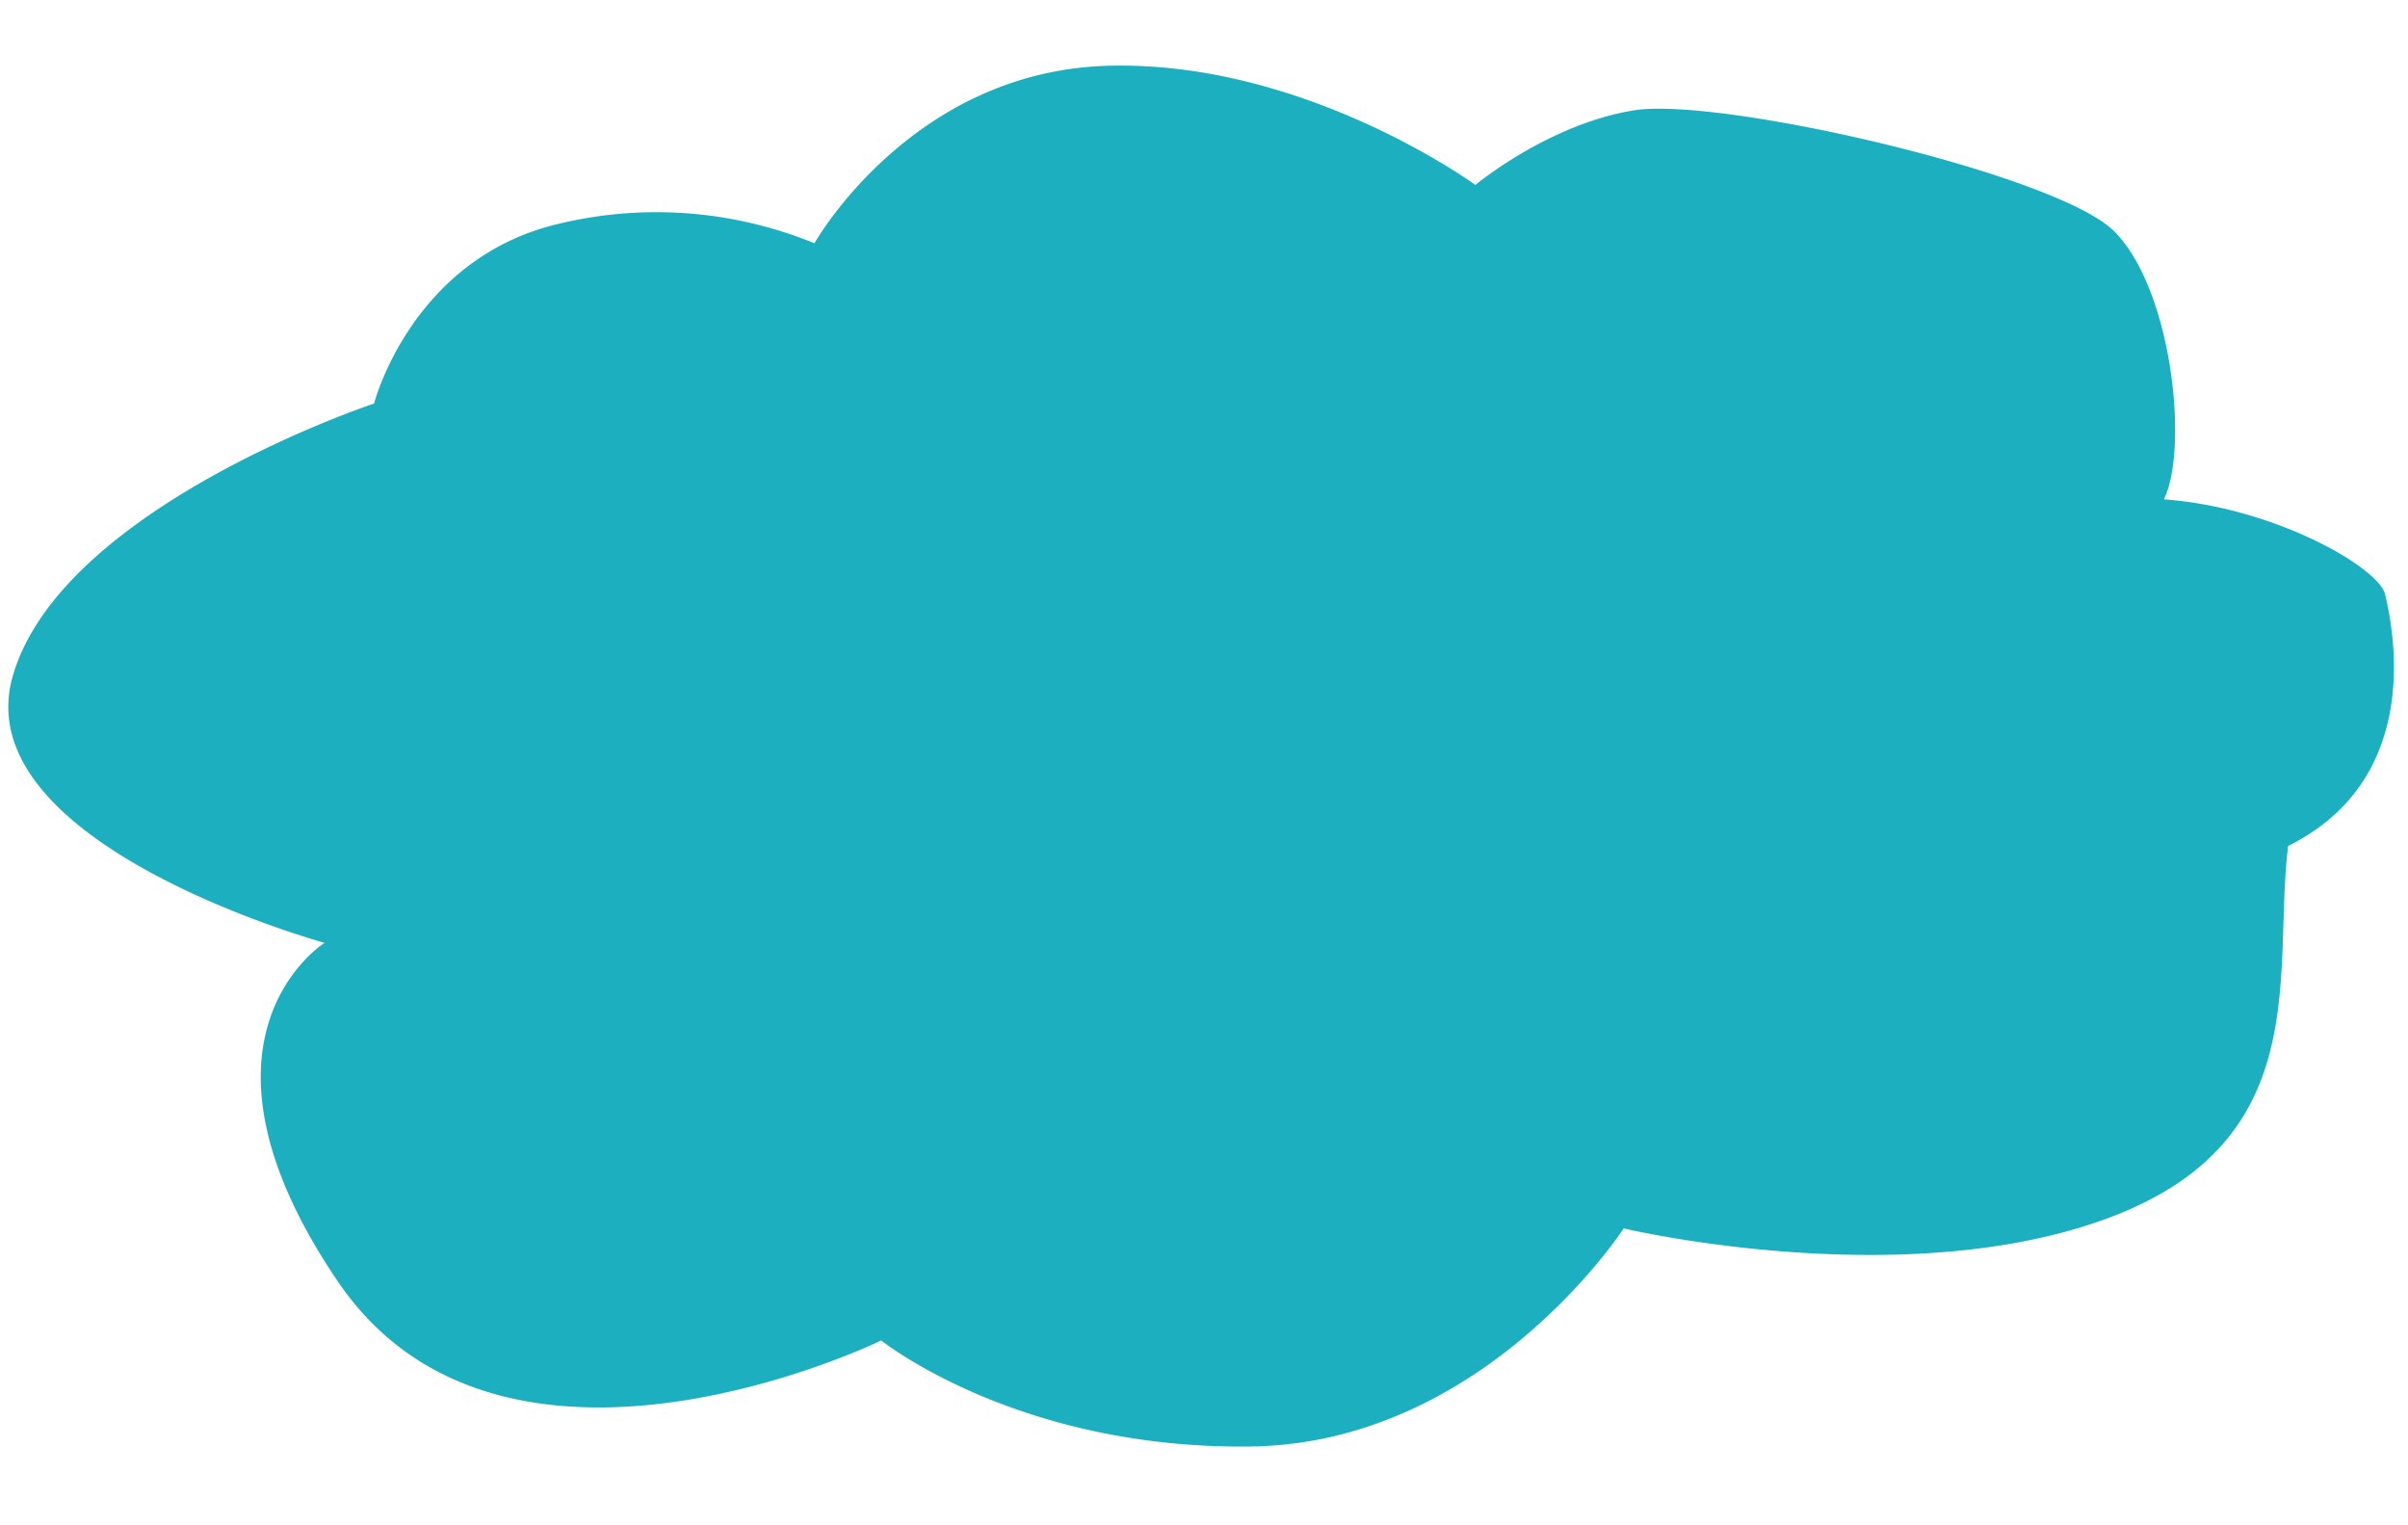
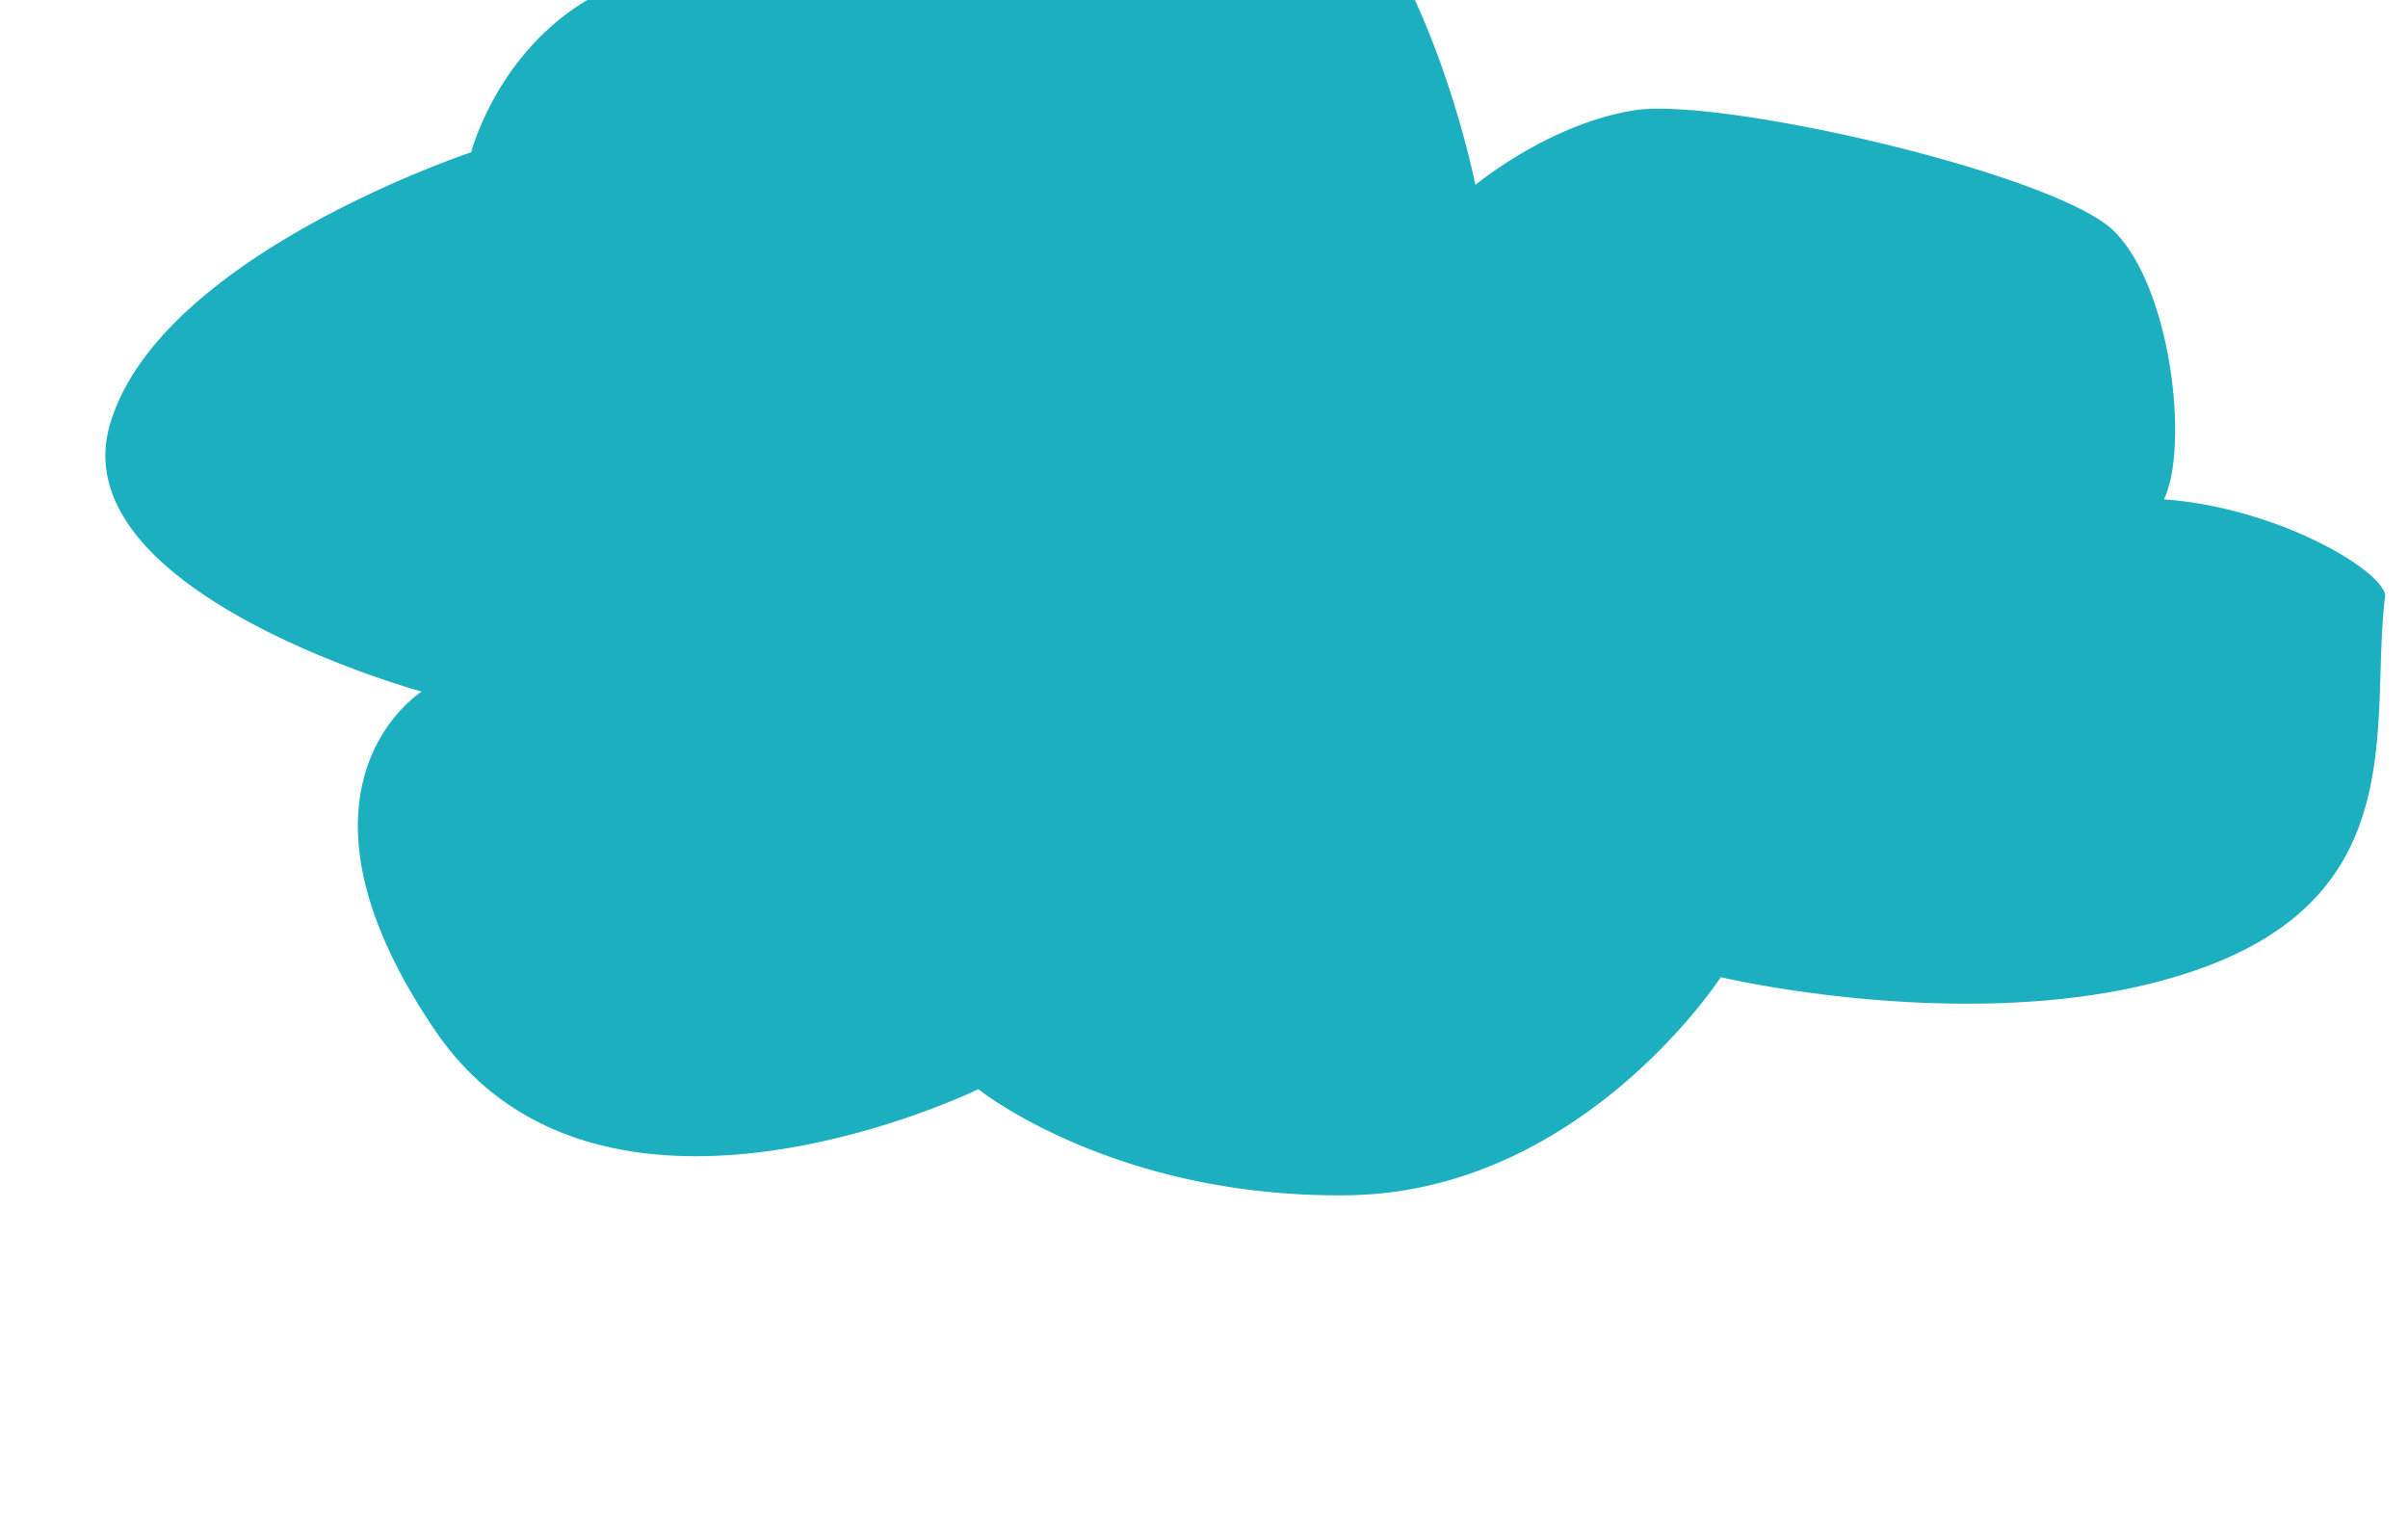
<svg xmlns="http://www.w3.org/2000/svg" width="300" height="190" viewBox="0 0 354.389 208.963">
-   <path id="Path_76" data-name="Path 76" d="M1470.714-1886.532s10.6-9.147,23.18-11.375,62.168,8.282,70.863,16.544,11.614,31.773,8.043,39.361c16.355.9,31.867,9.535,32.807,13.478s6.69,26.638-13.657,37.2c-2.006,18.376,4.895,43.079-25.2,55.047s-71.611,2.875-71.611,2.875-19.944,31.984-54.335,33.013-54.615-14.677-54.615-14.677-55.168,28.1-80.1-7.321-2.794-49.776-2.794-49.776-53.357-13.635-46.523-38.557,52.453-40.9,52.453-40.9,5.049-21.128,26.231-26.775a61.4,61.4,0,0,1,38.162,2.1s13.754-25.514,42.693-26.843S1470.714-1886.532,1470.714-1886.532Z" transform="matrix(1, 0.017, -0.017, 1, -1285.651, 1881.001)" fill="#1bafbf" />
+   <path id="Path_76" data-name="Path 76" d="M1470.714-1886.532s10.6-9.147,23.18-11.375,62.168,8.282,70.863,16.544,11.614,31.773,8.043,39.361c16.355.9,31.867,9.535,32.807,13.478c-2.006,18.376,4.895,43.079-25.2,55.047s-71.611,2.875-71.611,2.875-19.944,31.984-54.335,33.013-54.615-14.677-54.615-14.677-55.168,28.1-80.1-7.321-2.794-49.776-2.794-49.776-53.357-13.635-46.523-38.557,52.453-40.9,52.453-40.9,5.049-21.128,26.231-26.775a61.4,61.4,0,0,1,38.162,2.1s13.754-25.514,42.693-26.843S1470.714-1886.532,1470.714-1886.532Z" transform="matrix(1, 0.017, -0.017, 1, -1285.651, 1881.001)" fill="#1bafbf" />
</svg>